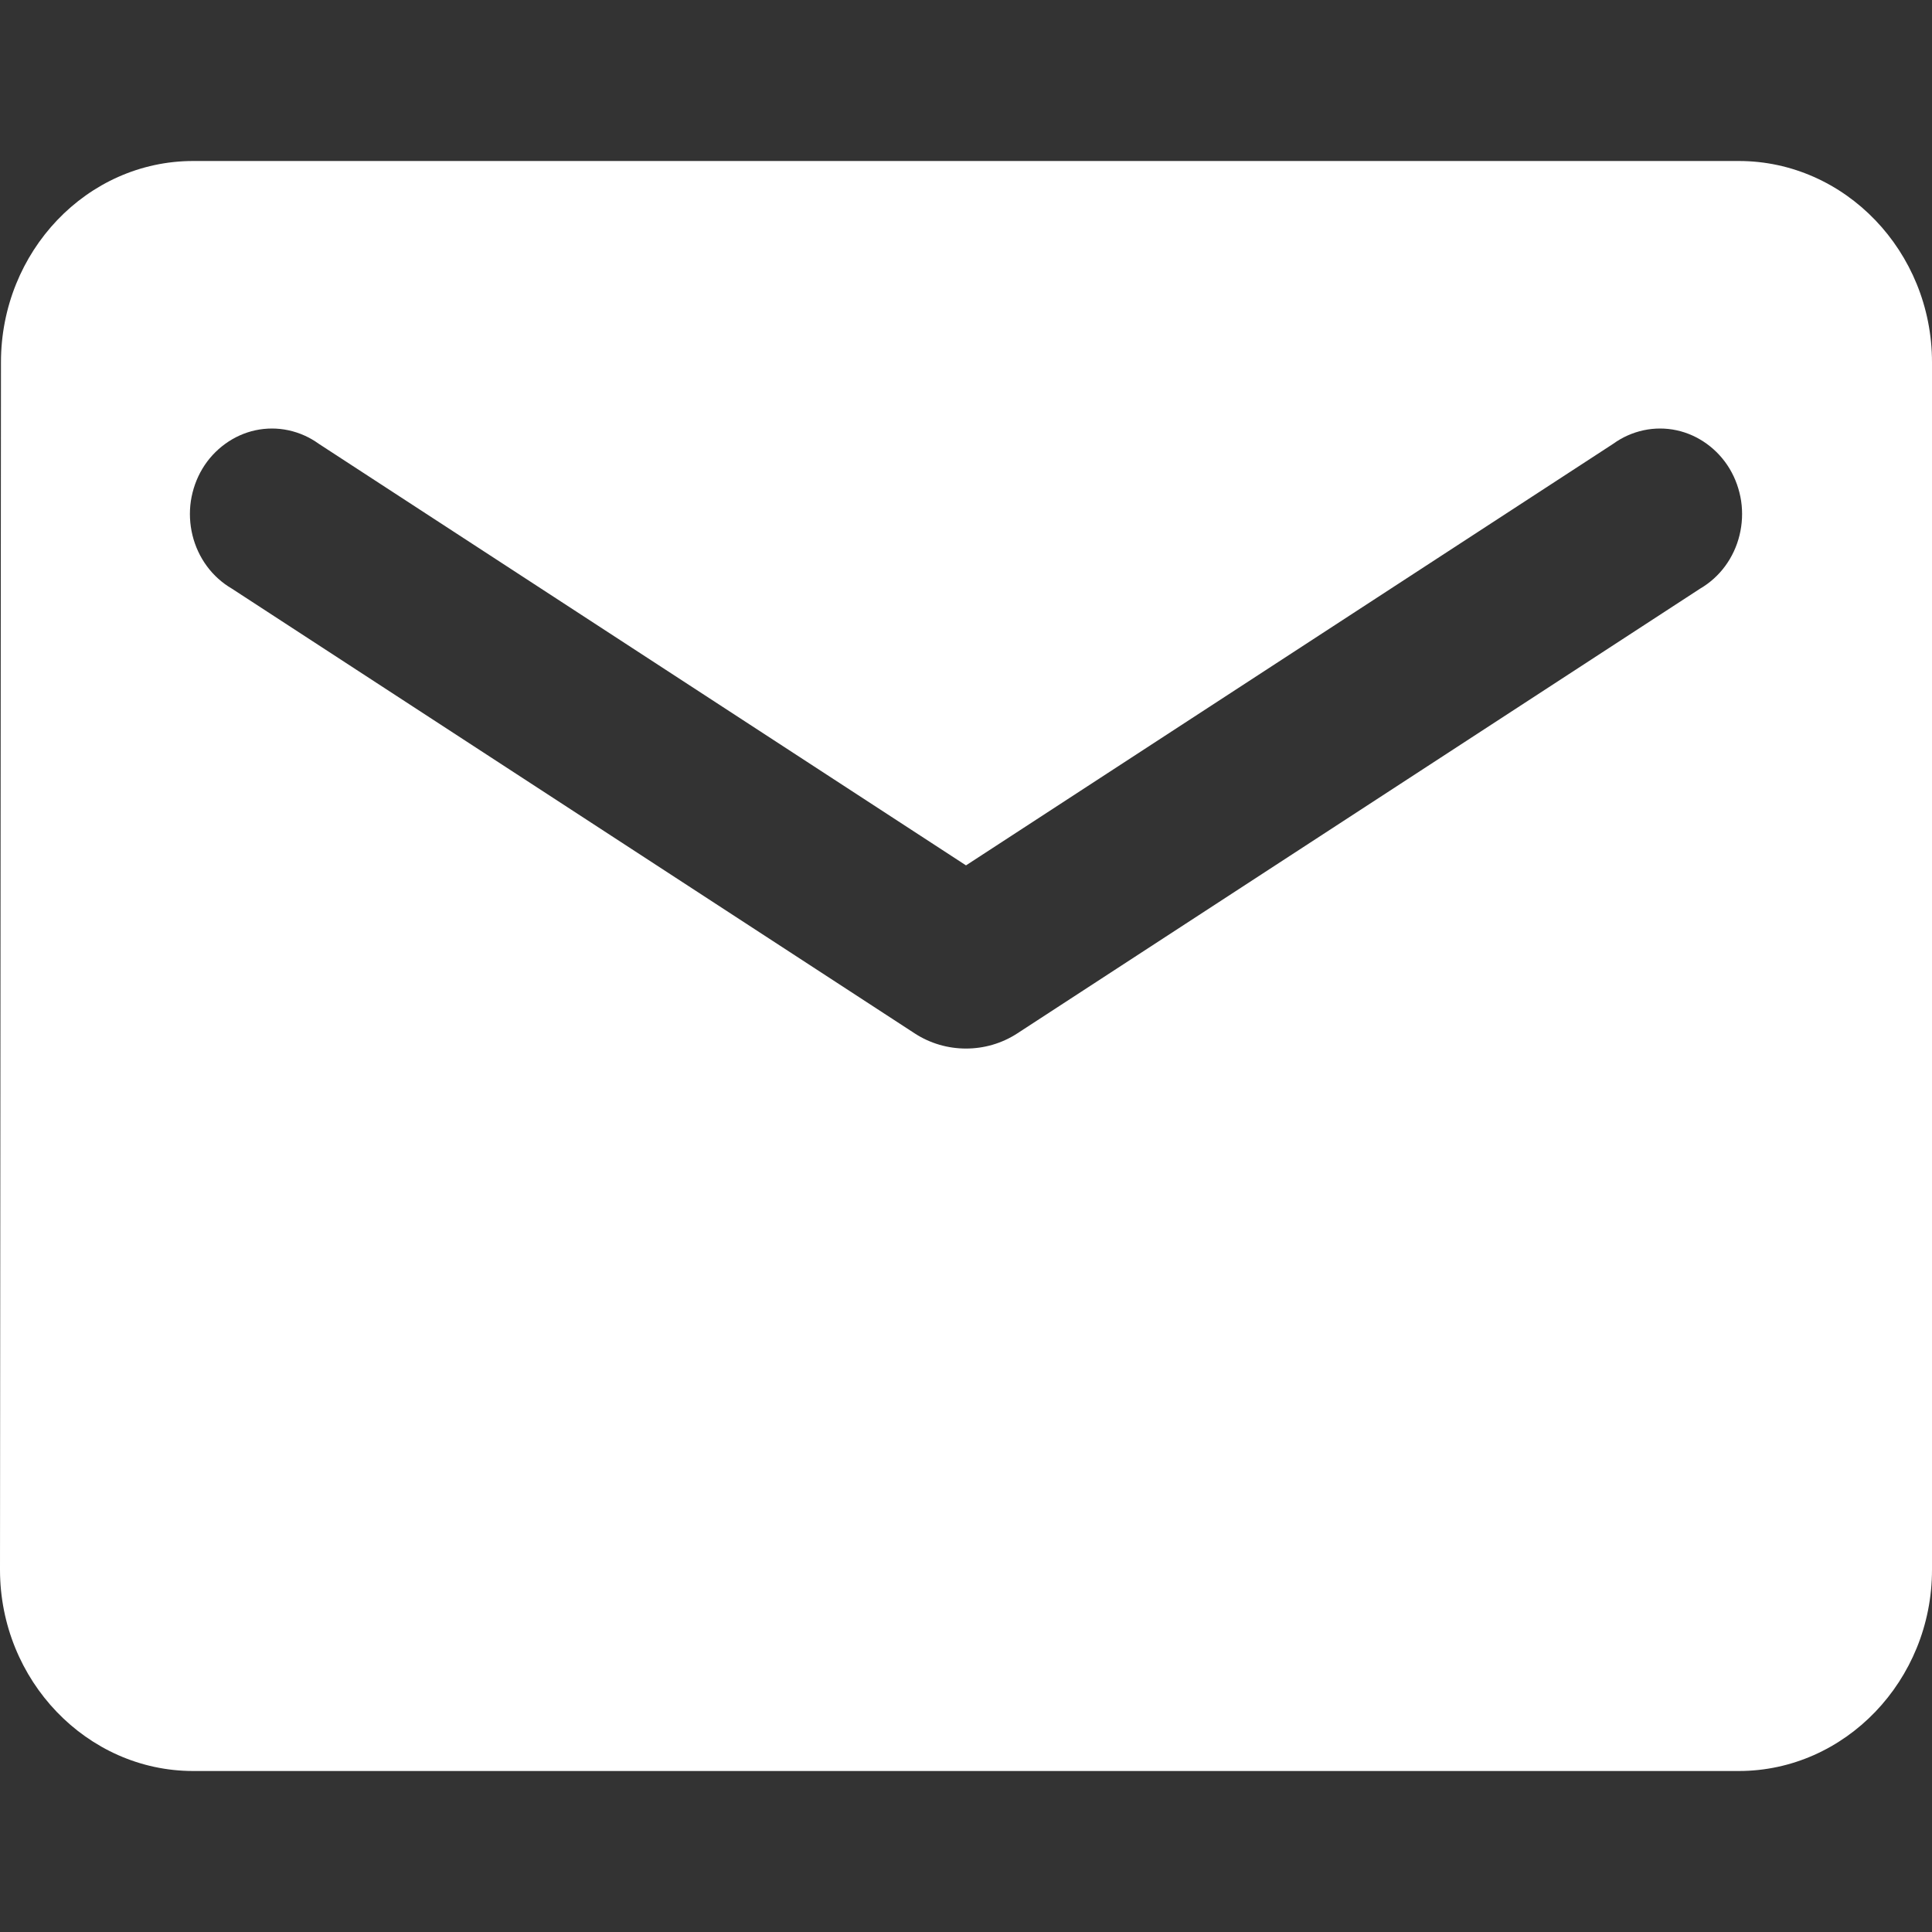
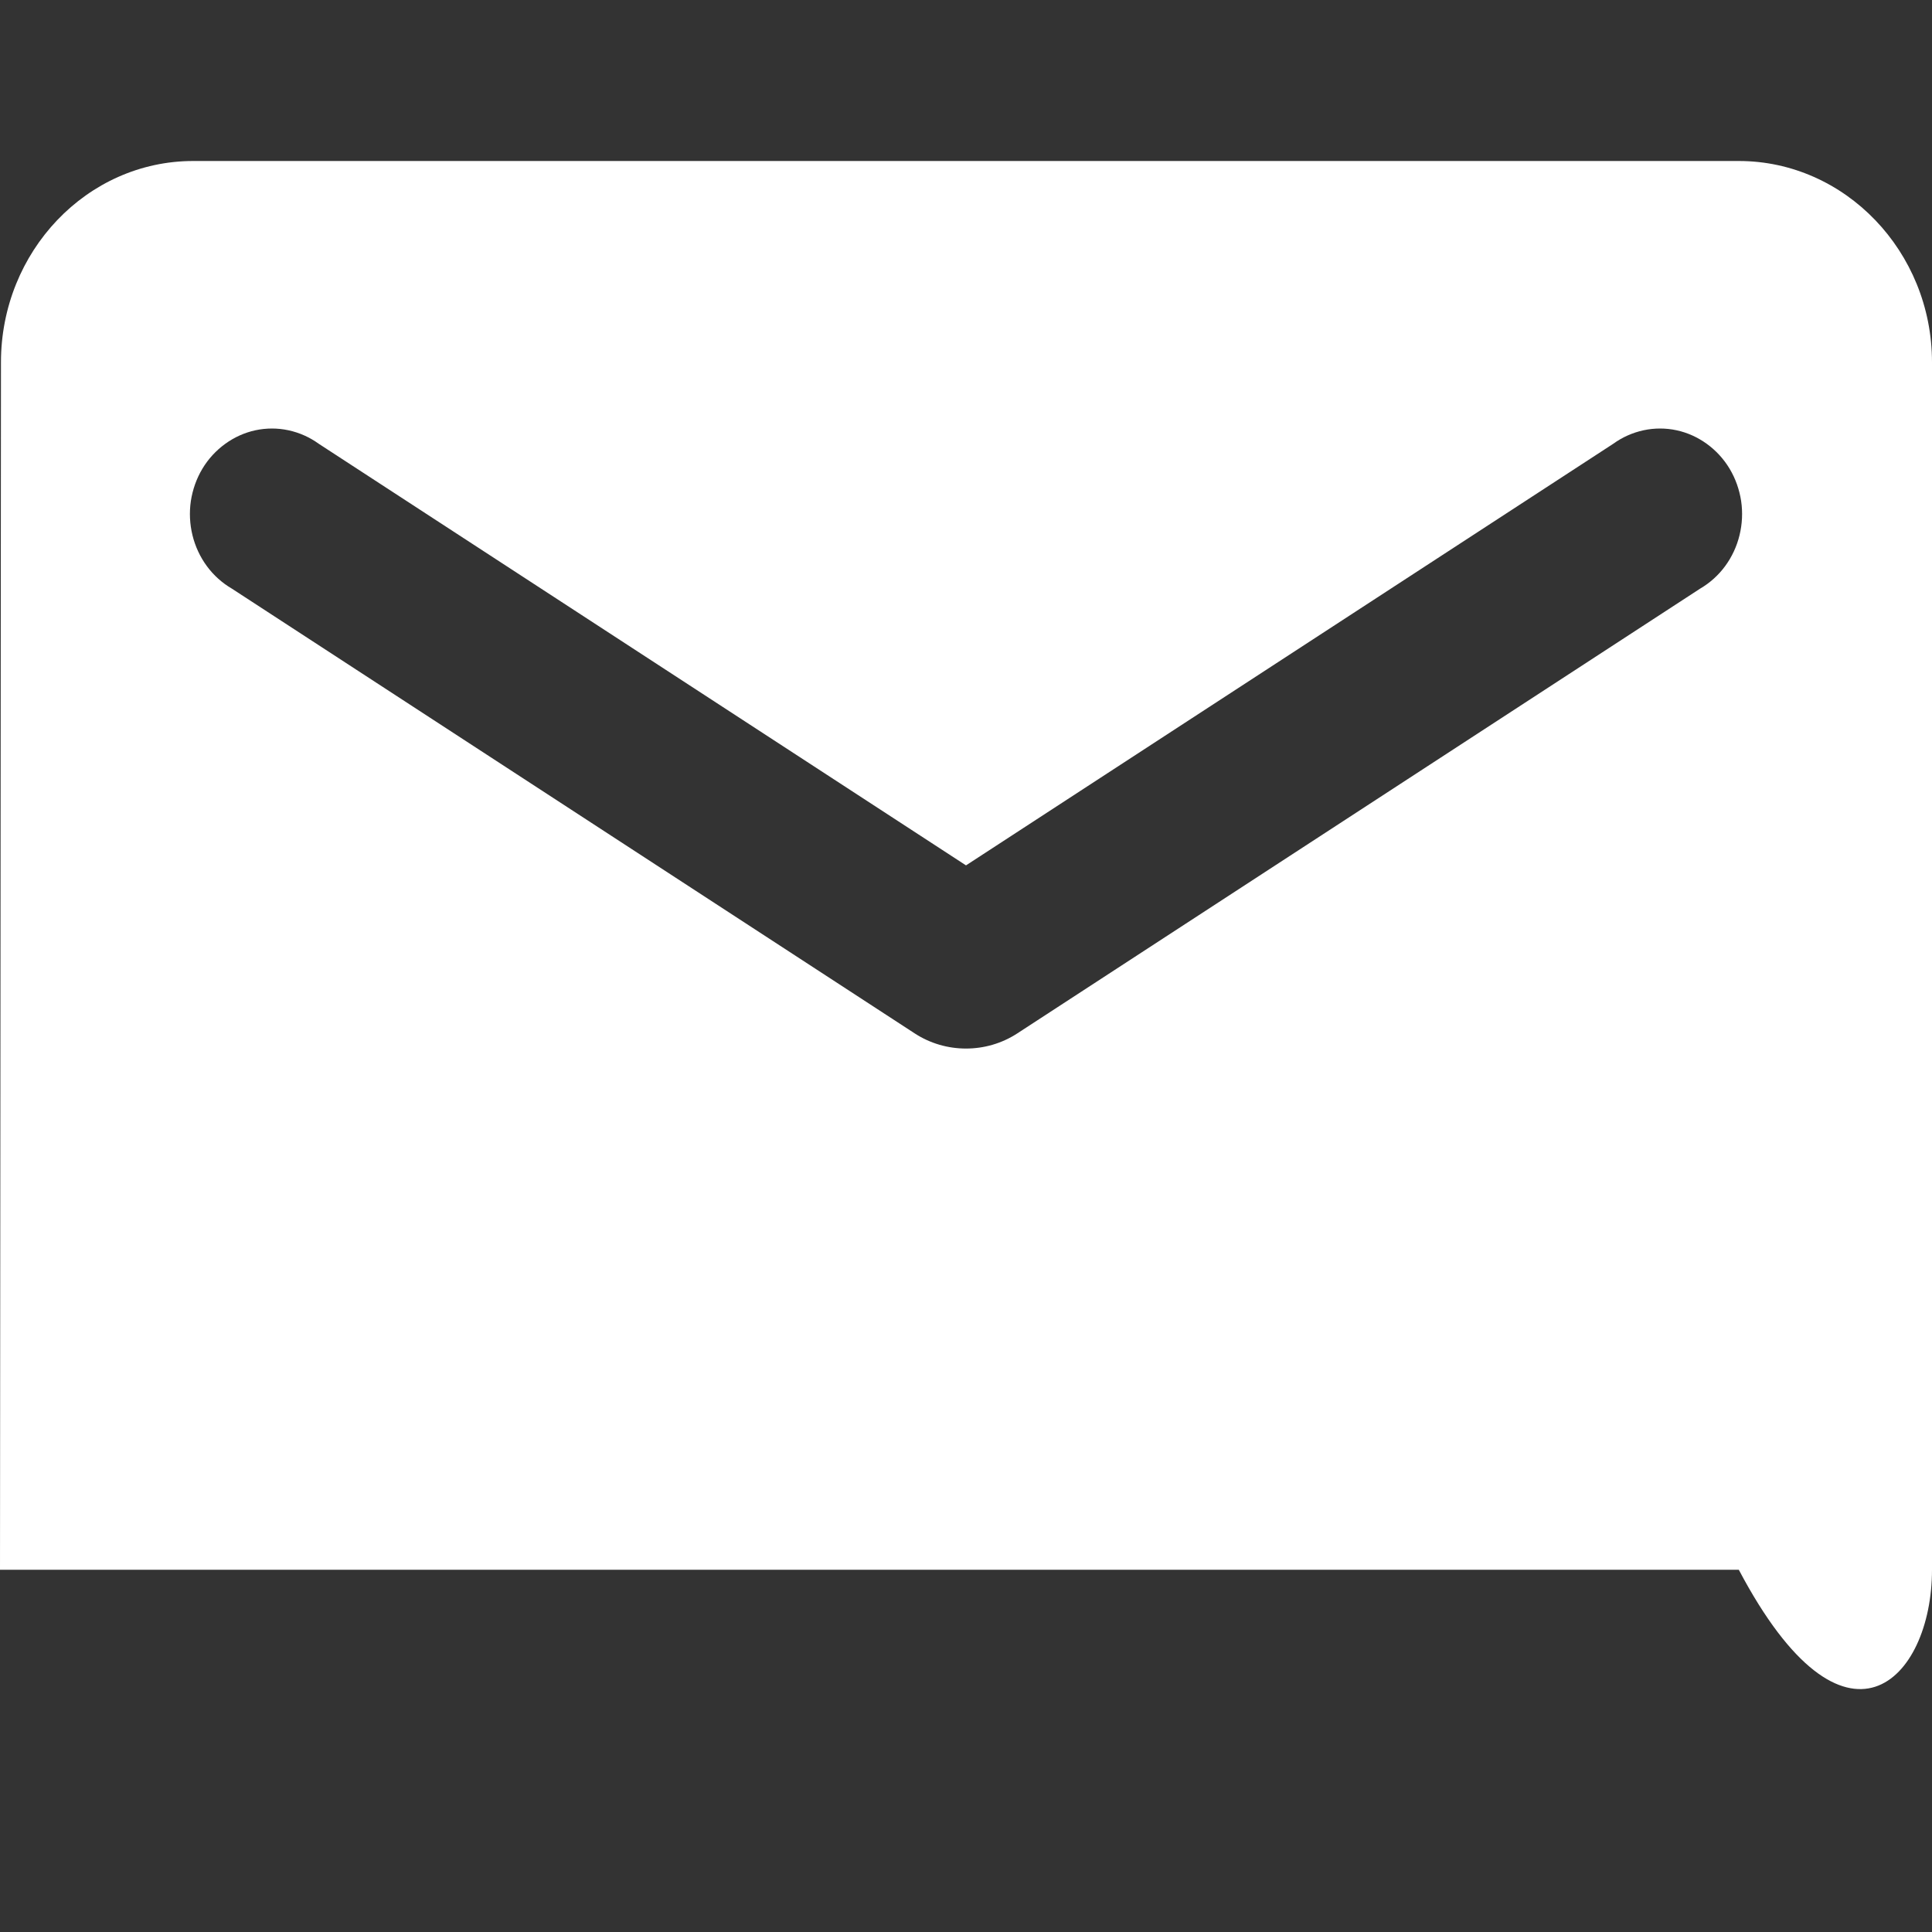
<svg xmlns="http://www.w3.org/2000/svg" width="24" height="24" viewBox="0 0 24 24" fill="none">
  <rect x="0" y="0" width="24" height="24" fill="#333333" stroke="none" />
-   <path d="M21.6 2H2.4C1.08 2 0.012 3.125 0.012 4.5L0 19.5C0 20.875 1.08 22 2.4 22H21.6C22.92 22 24 20.875 24 19.5V4.5C24 3.125 22.92 2 21.6 2ZM21.12 7.312L12.636 12.838C12.252 13.088 11.748 13.088 11.364 12.838L2.88 7.312C2.76 7.242 2.654 7.147 2.57 7.033C2.486 6.919 2.425 6.788 2.391 6.649C2.357 6.51 2.35 6.365 2.371 6.223C2.393 6.081 2.441 5.945 2.514 5.823C2.587 5.701 2.684 5.596 2.797 5.514C2.91 5.432 3.038 5.374 3.173 5.345C3.309 5.316 3.448 5.316 3.583 5.345C3.718 5.374 3.847 5.431 3.96 5.513L12 10.75L20.04 5.513C20.153 5.431 20.282 5.374 20.417 5.345C20.552 5.316 20.692 5.316 20.827 5.345C20.962 5.374 21.09 5.432 21.203 5.514C21.316 5.596 21.413 5.701 21.486 5.823C21.559 5.945 21.607 6.081 21.629 6.223C21.65 6.365 21.643 6.51 21.609 6.649C21.575 6.788 21.514 6.919 21.43 7.033C21.346 7.147 21.24 7.242 21.12 7.312Z" fill="white" />
+   <path d="M21.6 2H2.4C1.08 2 0.012 3.125 0.012 4.5L0 19.5H21.6C22.92 22 24 20.875 24 19.5V4.5C24 3.125 22.92 2 21.6 2ZM21.12 7.312L12.636 12.838C12.252 13.088 11.748 13.088 11.364 12.838L2.88 7.312C2.76 7.242 2.654 7.147 2.57 7.033C2.486 6.919 2.425 6.788 2.391 6.649C2.357 6.51 2.35 6.365 2.371 6.223C2.393 6.081 2.441 5.945 2.514 5.823C2.587 5.701 2.684 5.596 2.797 5.514C2.91 5.432 3.038 5.374 3.173 5.345C3.309 5.316 3.448 5.316 3.583 5.345C3.718 5.374 3.847 5.431 3.96 5.513L12 10.75L20.04 5.513C20.153 5.431 20.282 5.374 20.417 5.345C20.552 5.316 20.692 5.316 20.827 5.345C20.962 5.374 21.09 5.432 21.203 5.514C21.316 5.596 21.413 5.701 21.486 5.823C21.559 5.945 21.607 6.081 21.629 6.223C21.65 6.365 21.643 6.51 21.609 6.649C21.575 6.788 21.514 6.919 21.43 7.033C21.346 7.147 21.24 7.242 21.12 7.312Z" fill="white" />
</svg>